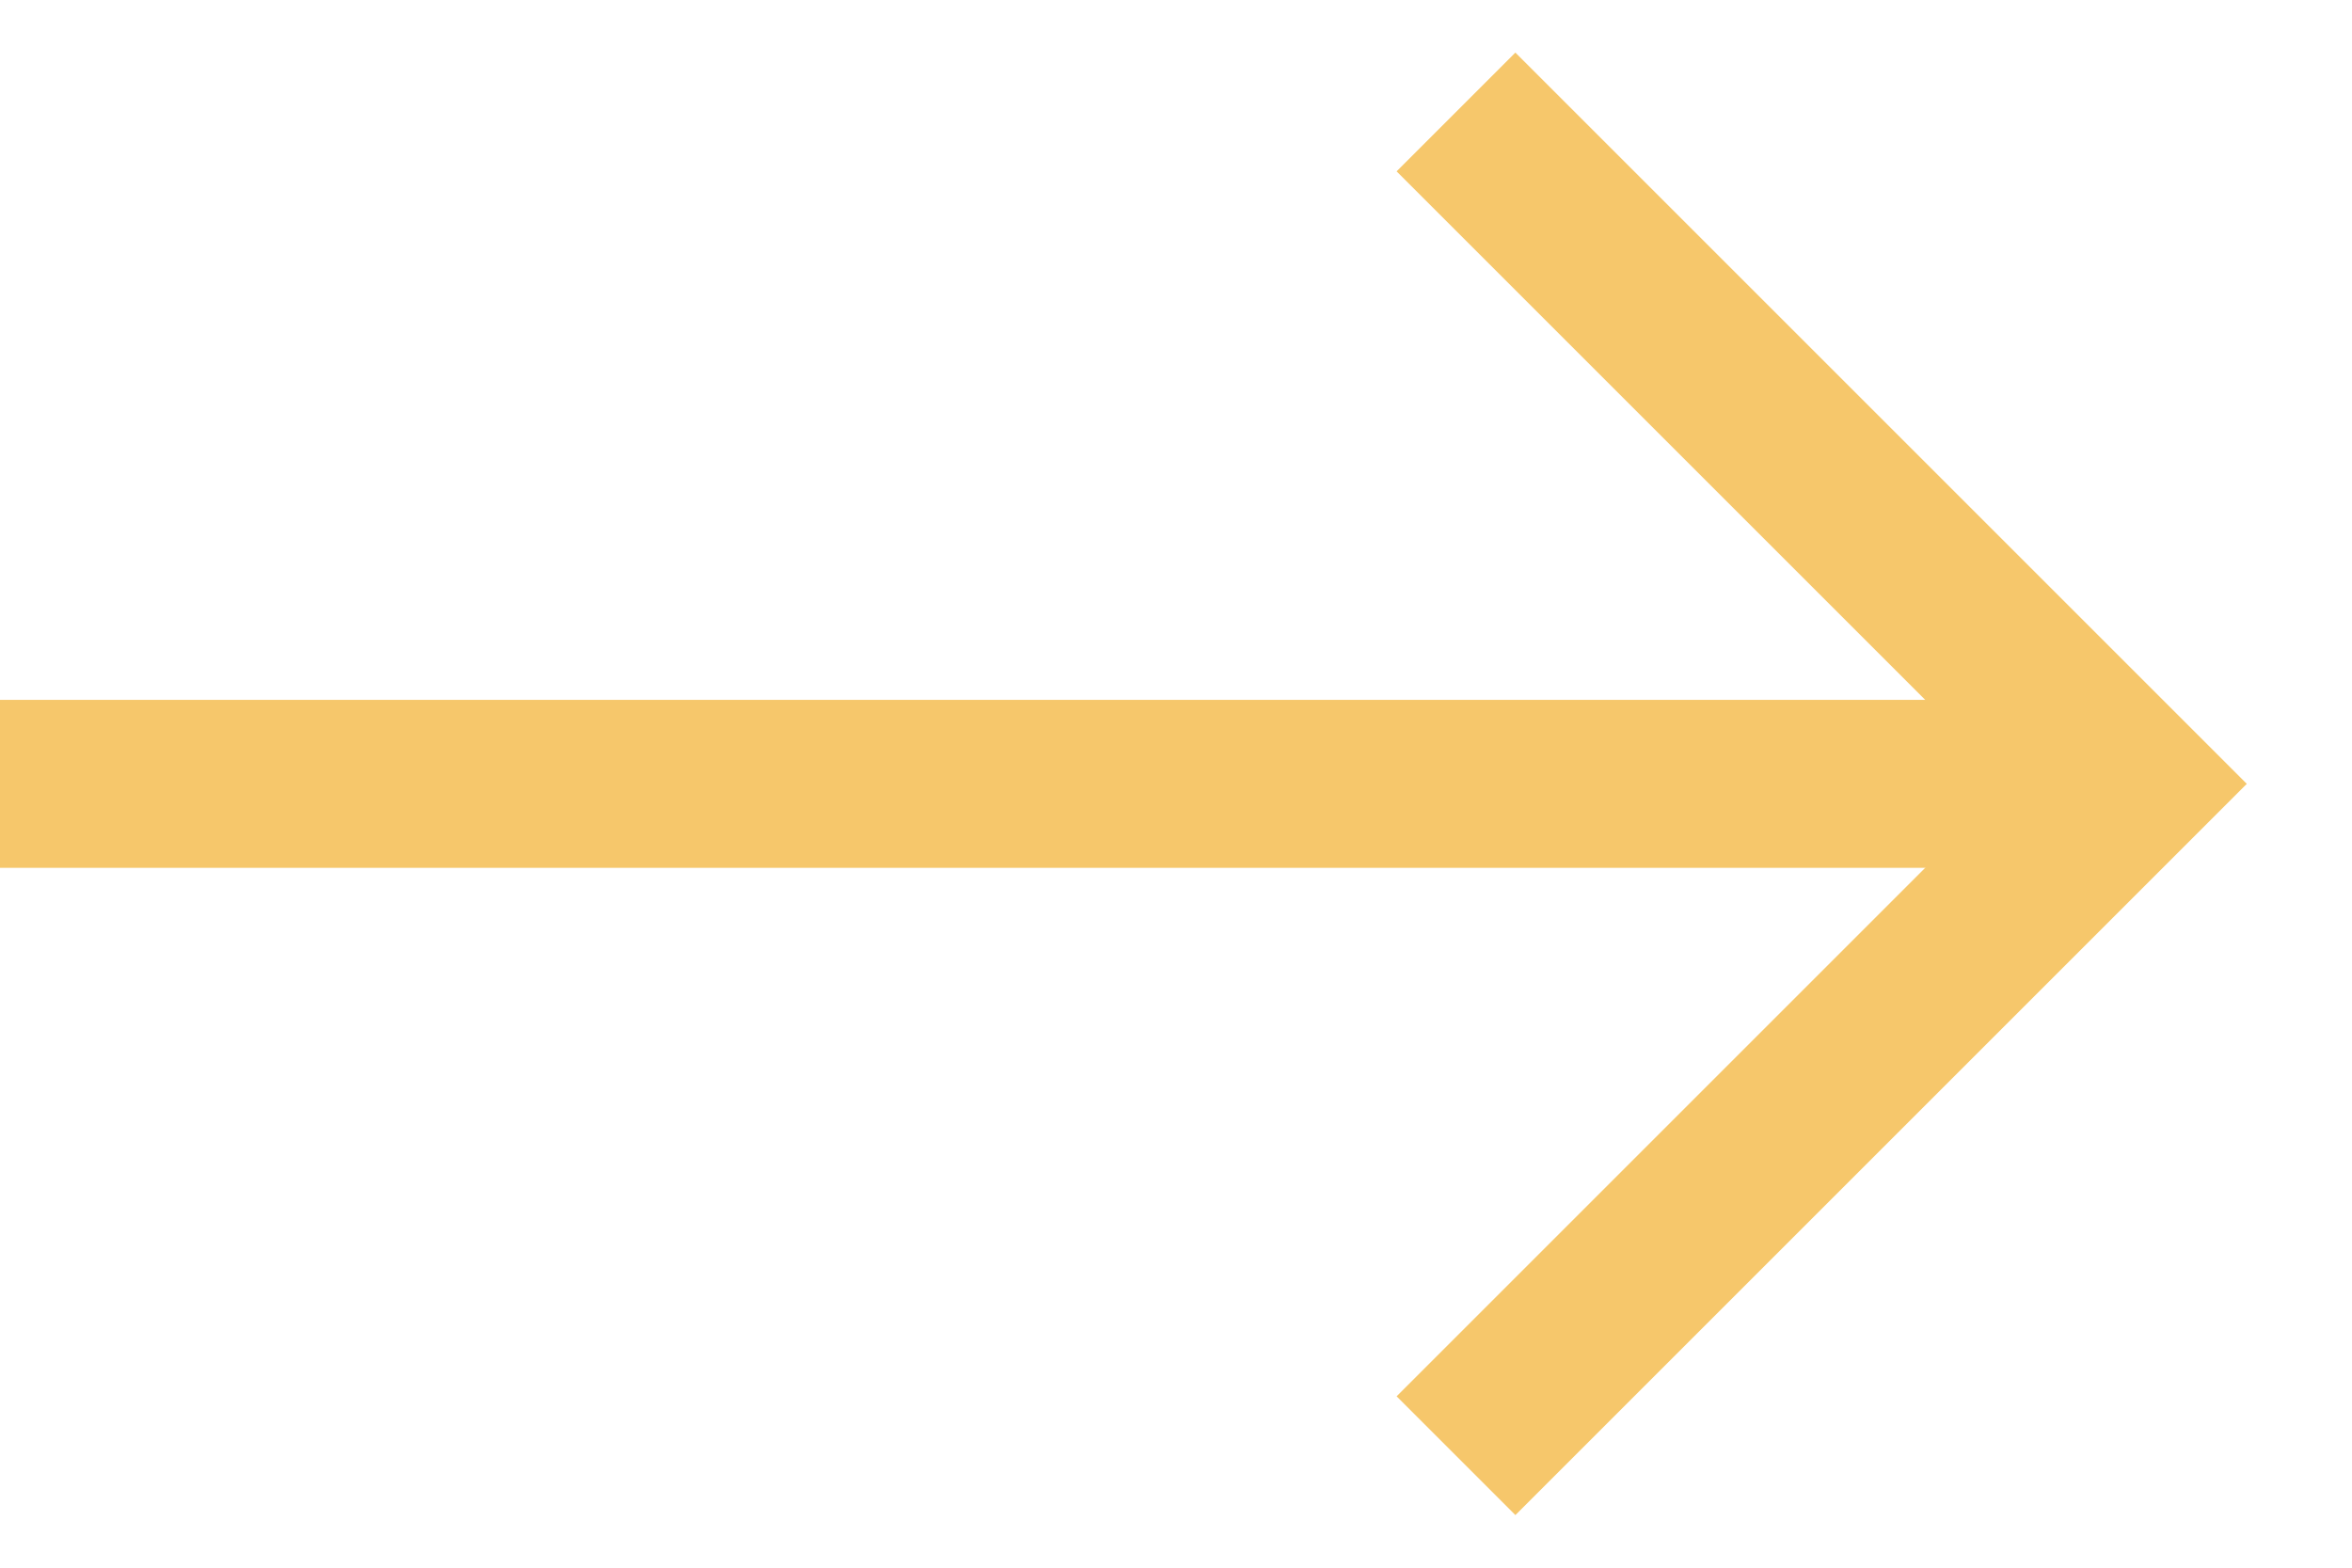
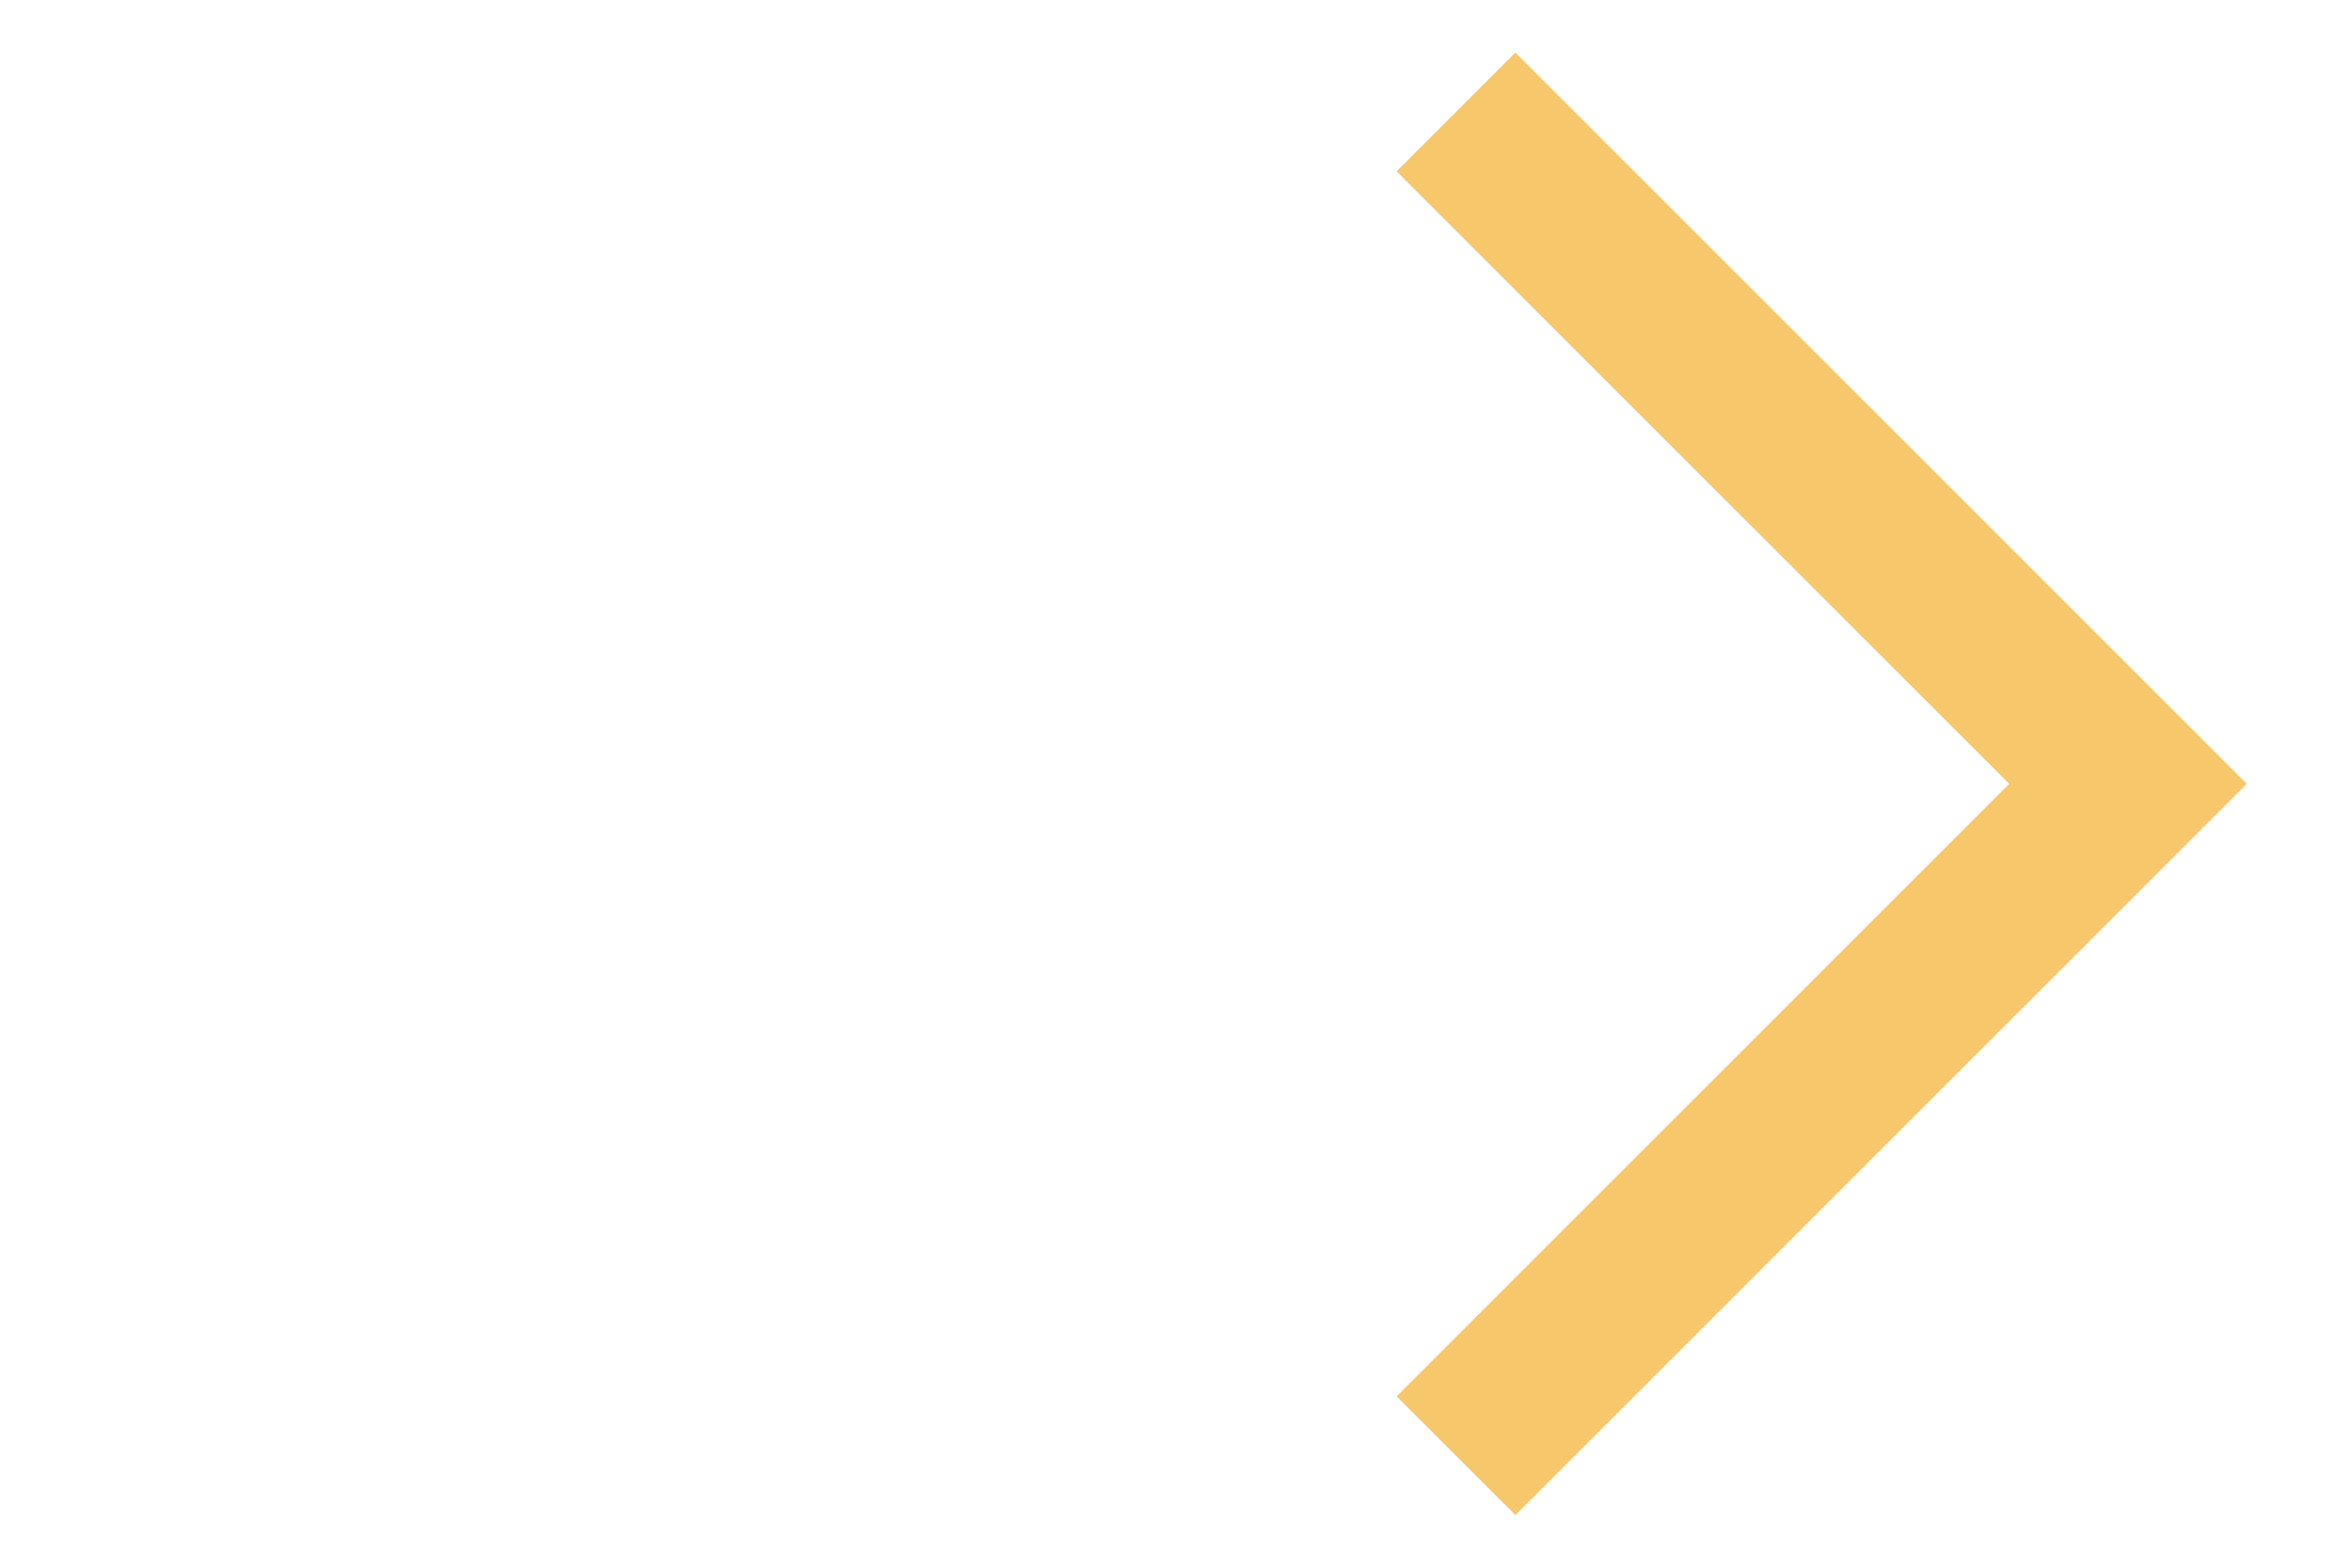
<svg xmlns="http://www.w3.org/2000/svg" width="21" height="14" viewBox="0 0 21 14" fill="none">
-   <path d="M0 7L19 7" stroke="#F6C76B" stroke-width="1.5" />
  <path d="M13 1L19 7L13 13" stroke="#F6C76B" stroke-width="1.5" />
</svg>